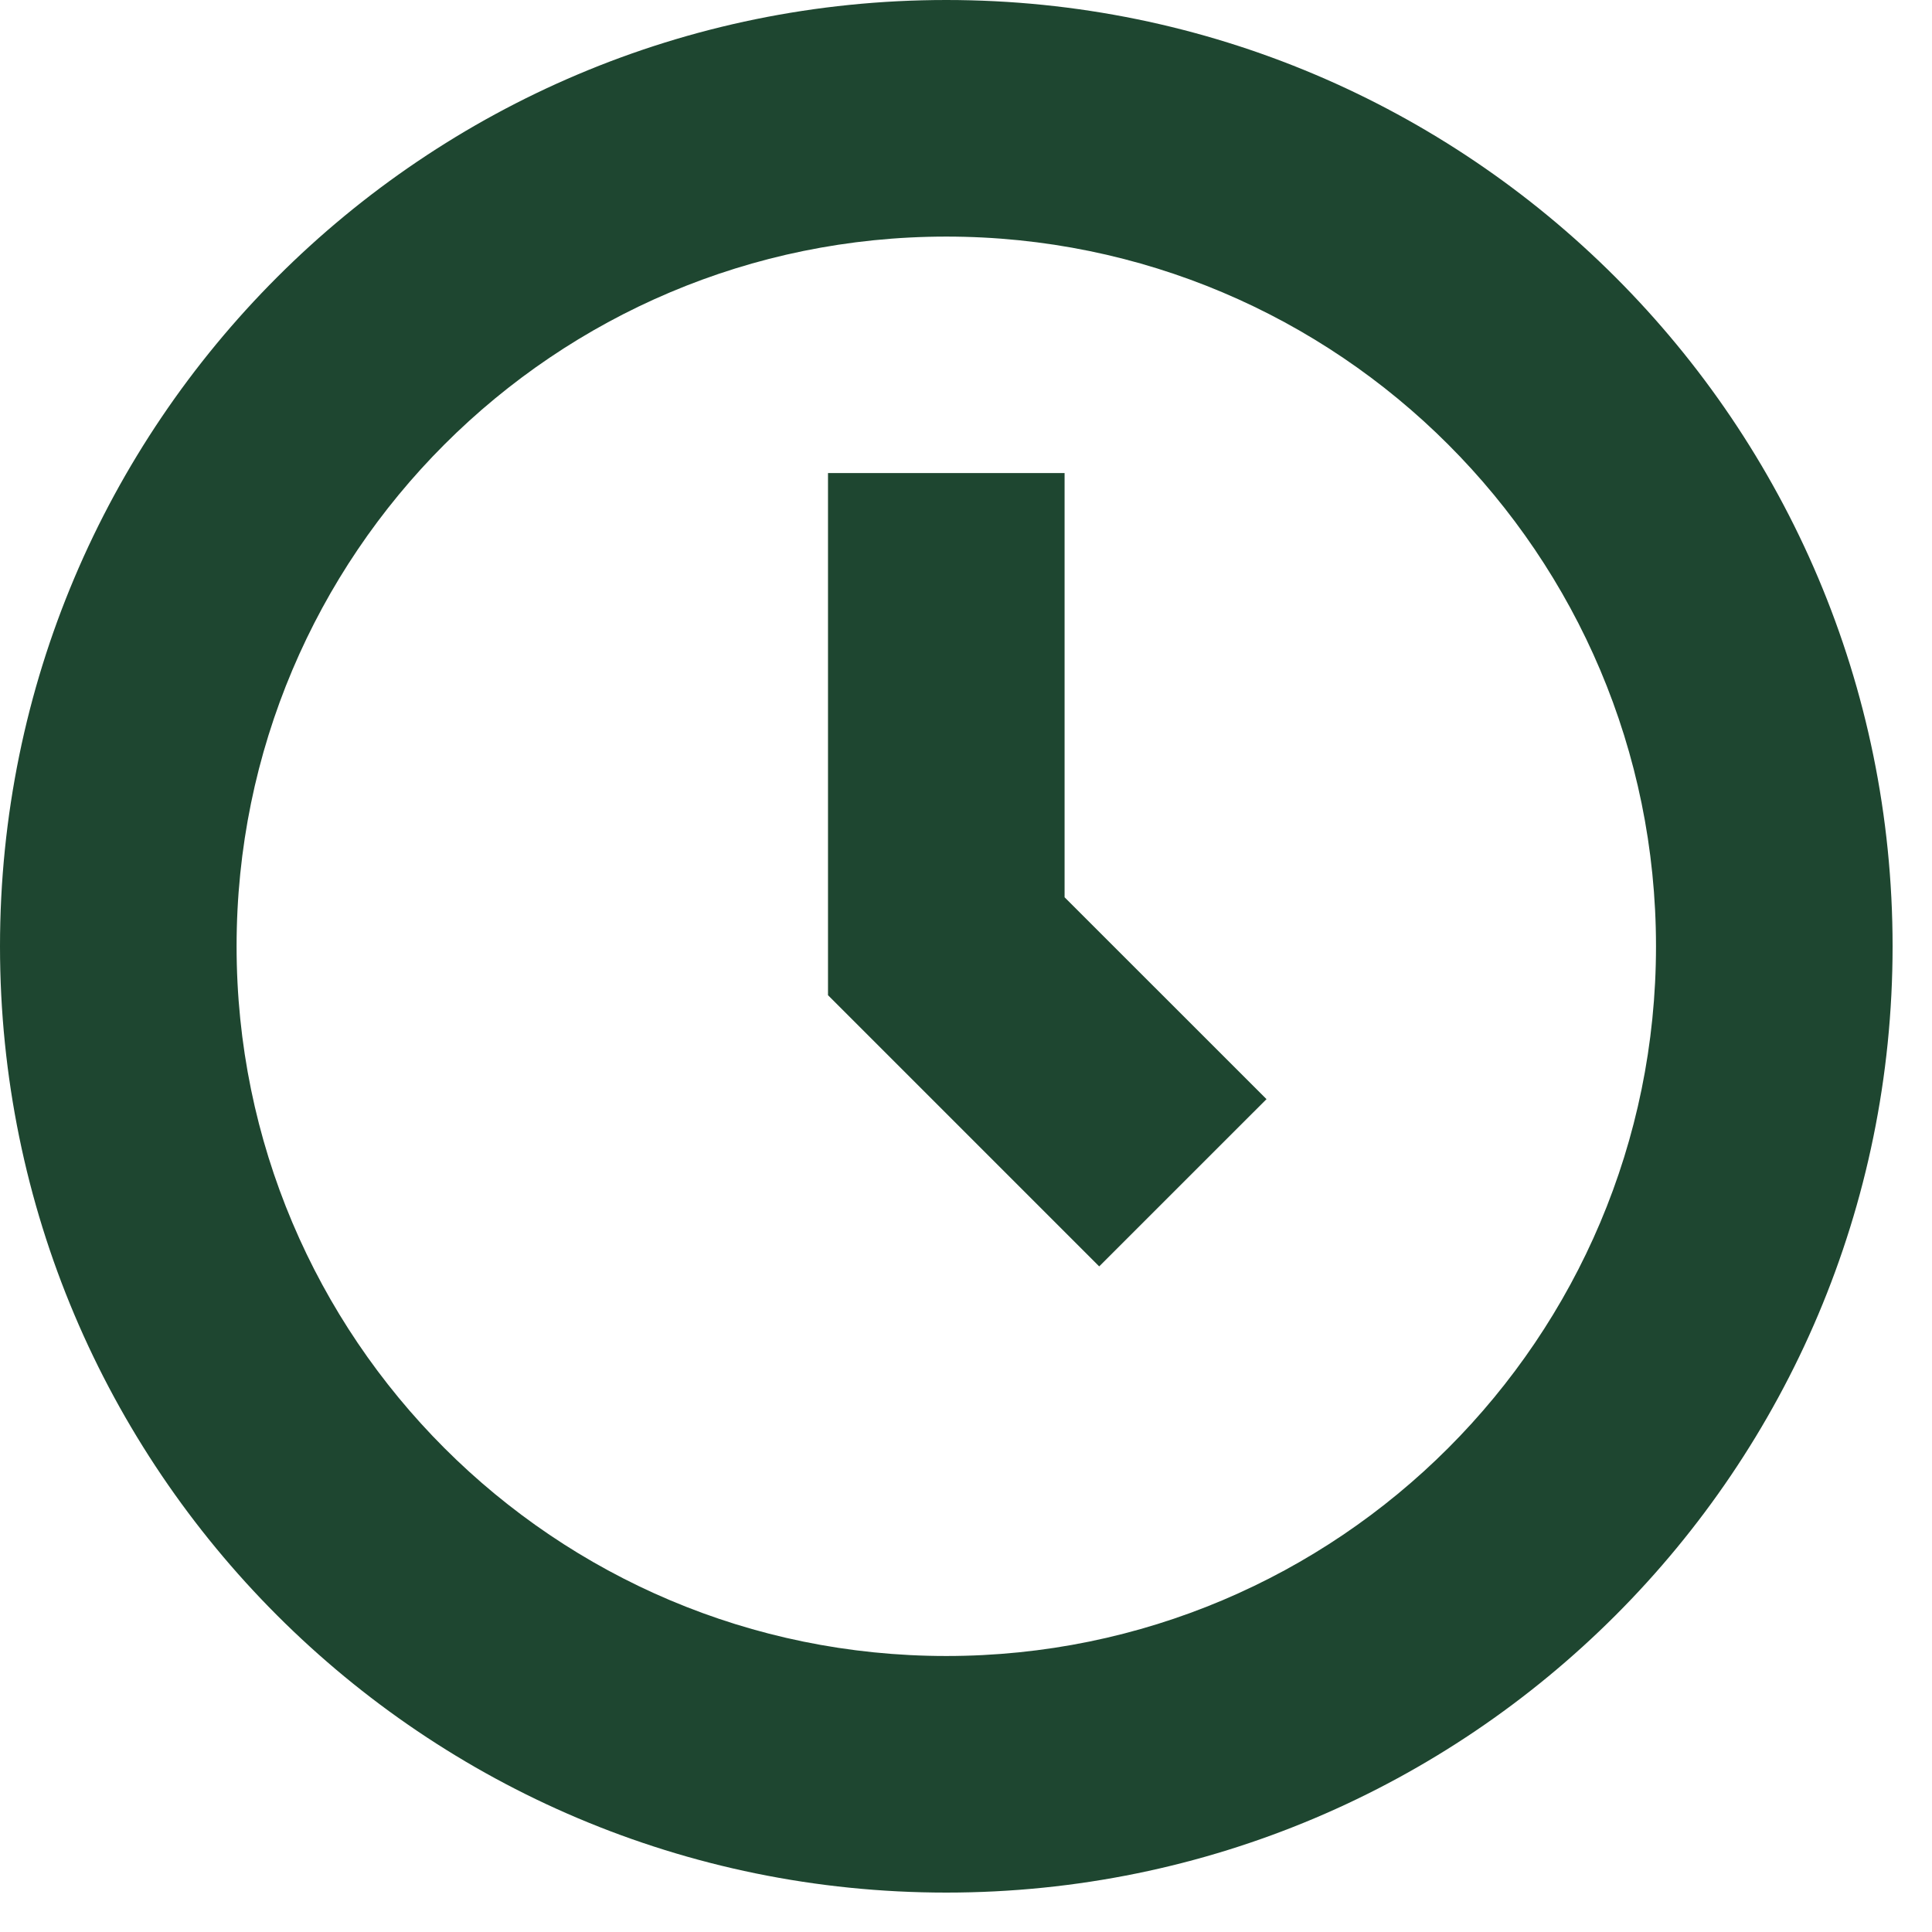
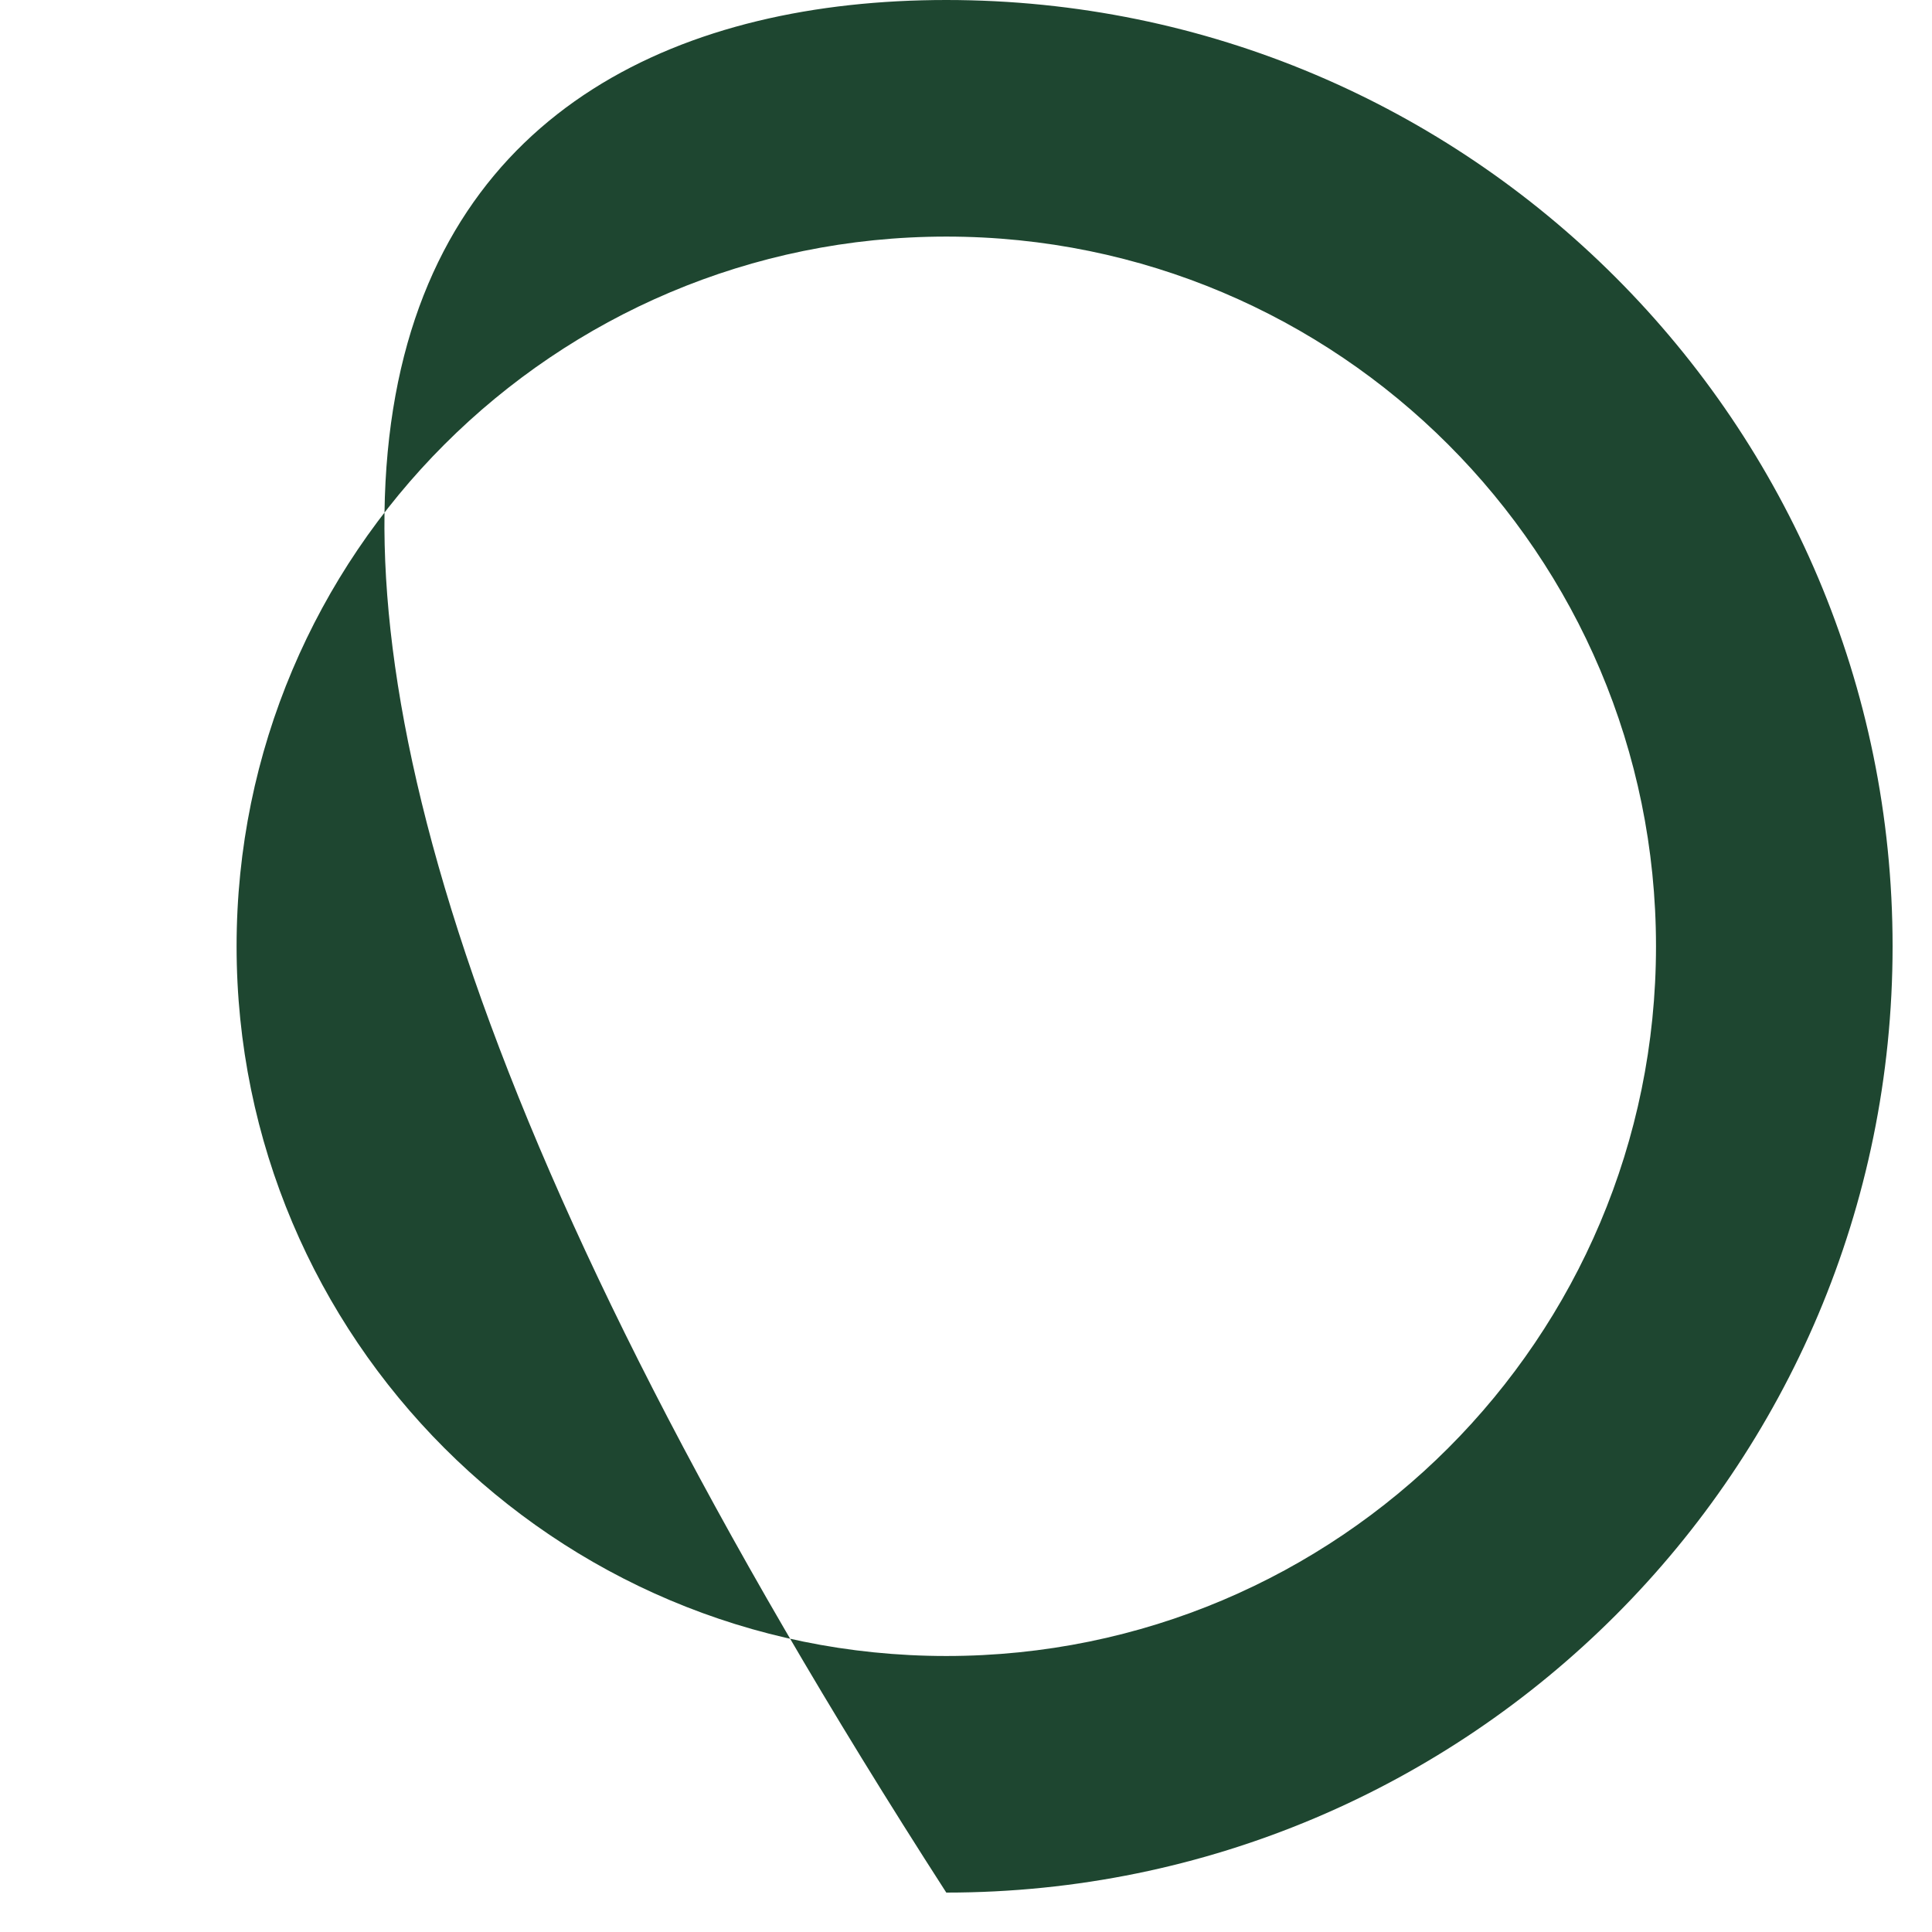
<svg xmlns="http://www.w3.org/2000/svg" width="35" height="35" viewBox="0 0 35 35" fill="none">
-   <path d="M30 17.143C30 10.042 24.244 4.286 17.143 4.286C10.042 4.286 4.286 10.042 4.286 17.143C4.286 24.244 10.042 30 17.143 30C24.244 30 30 24.244 30 17.143ZM34.286 17.143C34.286 26.611 26.611 34.286 17.143 34.286C7.675 34.286 2.76112e-07 26.611 0 17.143C0 7.675 7.675 0 17.143 0C26.611 2.76147e-07 34.286 7.675 34.286 17.143Z" fill="#1E4630" />
-   <path d="M19.286 8.57V16.255L22.944 19.912L19.913 22.942L15 18.029V8.57H19.286Z" fill="#1E4630" />
+   <path d="M30 17.143C30 10.042 24.244 4.286 17.143 4.286C10.042 4.286 4.286 10.042 4.286 17.143C4.286 24.244 10.042 30 17.143 30C24.244 30 30 24.244 30 17.143ZM34.286 17.143C34.286 26.611 26.611 34.286 17.143 34.286C0 7.675 7.675 0 17.143 0C26.611 2.76147e-07 34.286 7.675 34.286 17.143Z" fill="#1E4630" />
</svg>